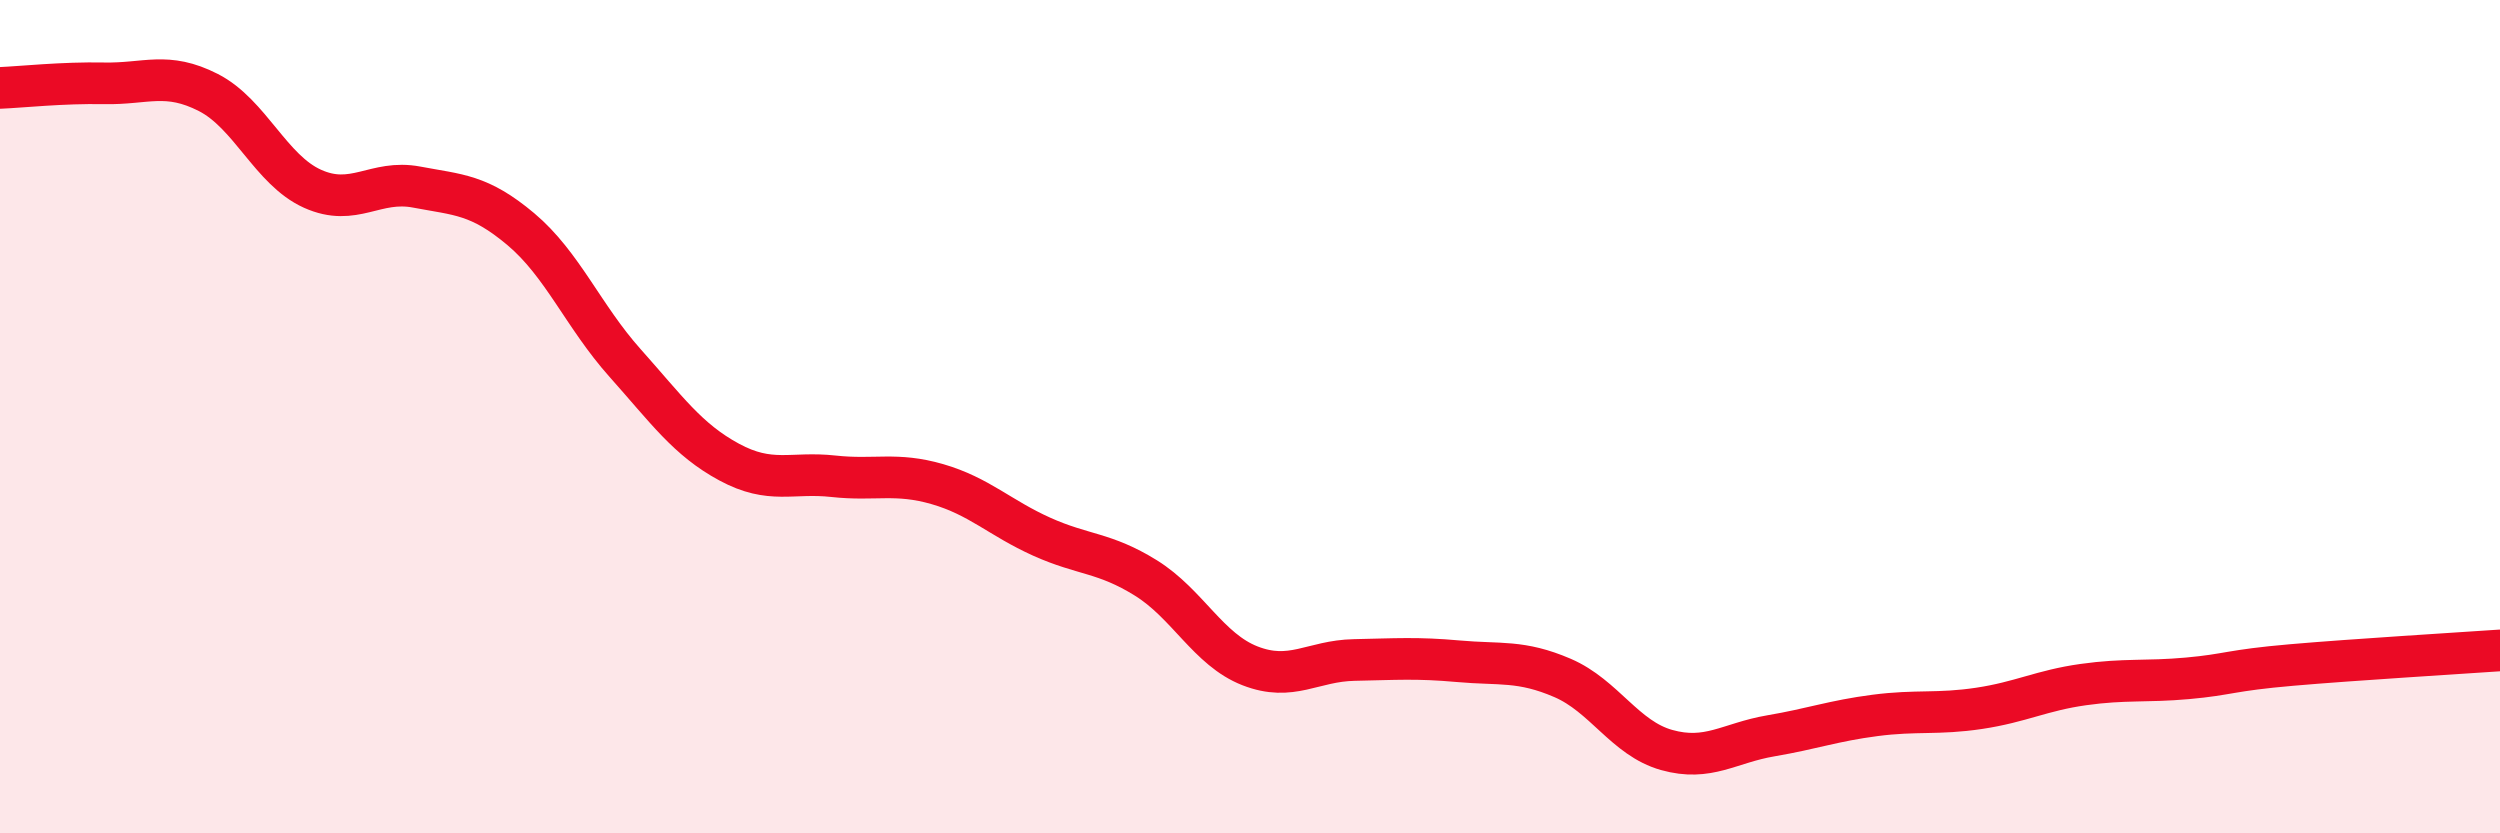
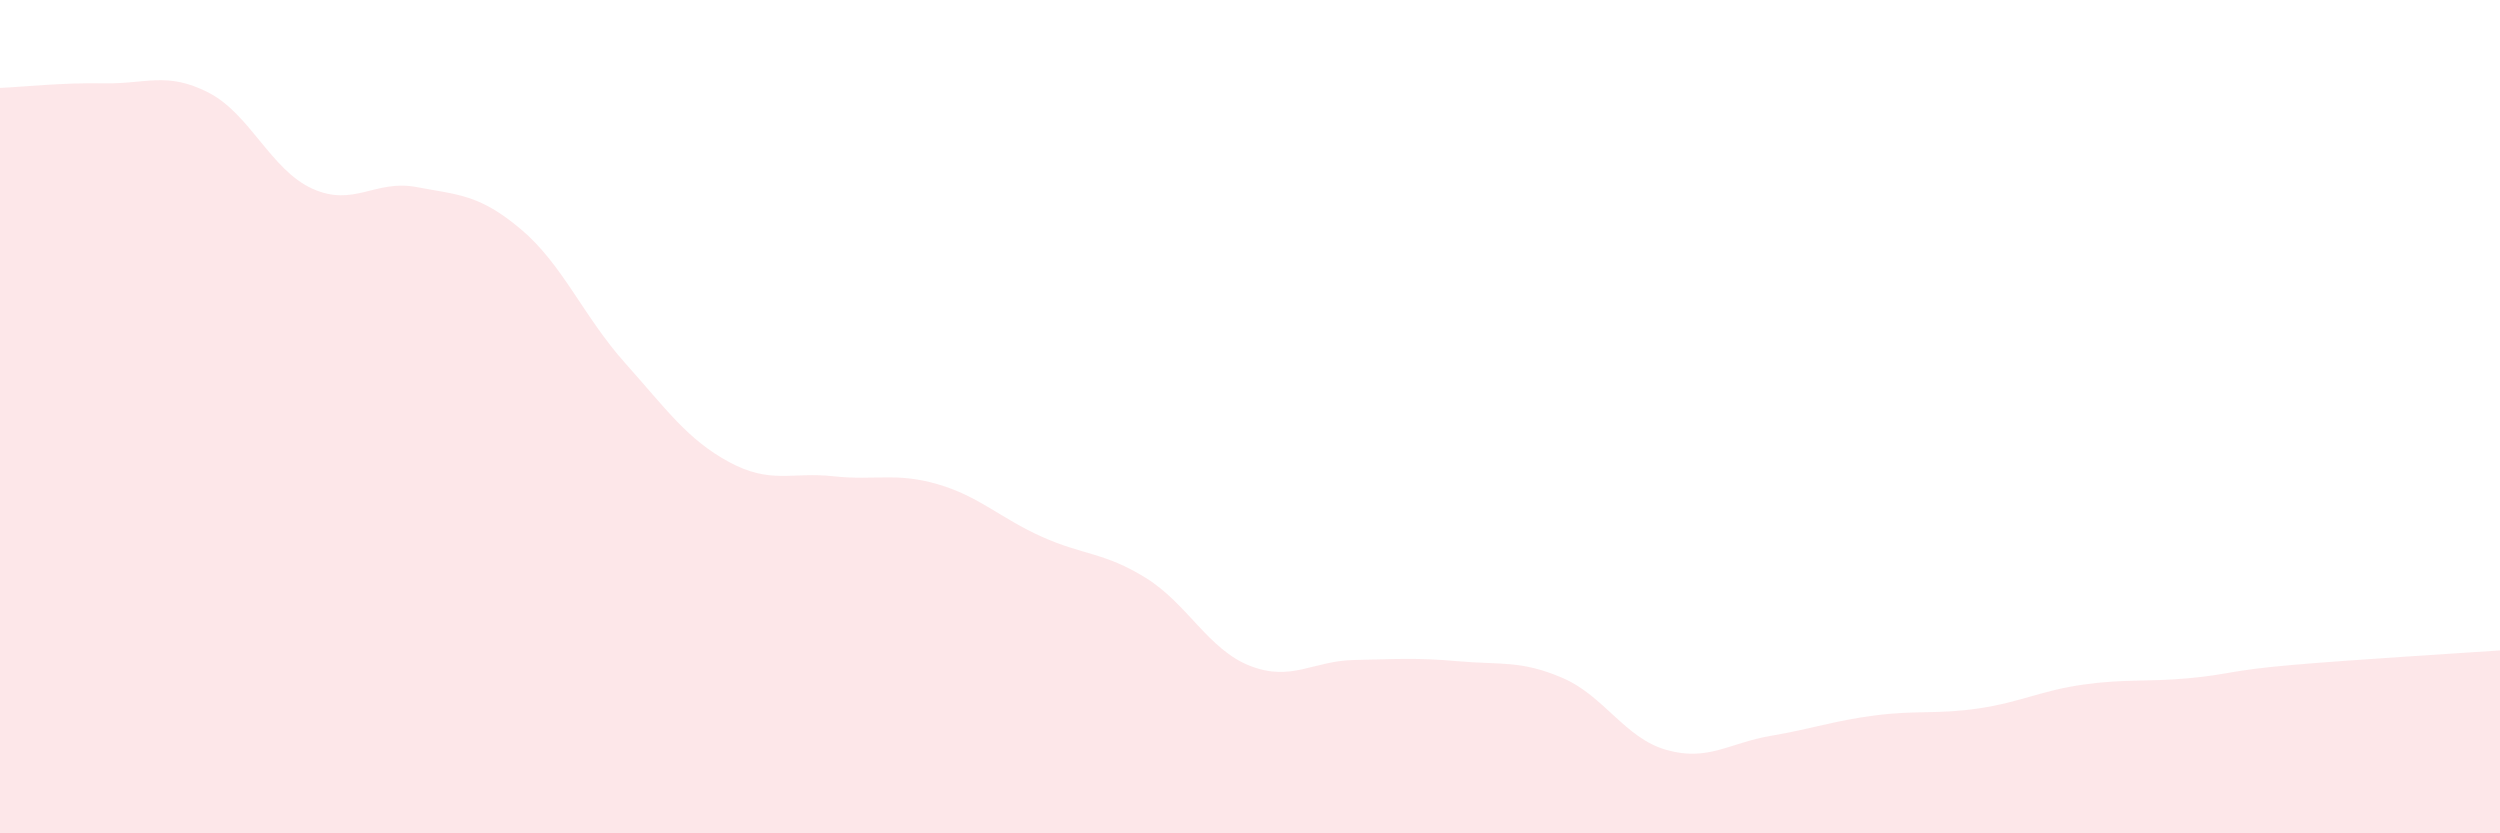
<svg xmlns="http://www.w3.org/2000/svg" width="60" height="20" viewBox="0 0 60 20">
  <path d="M 0,2.11 C 0.5,2.09 1.5,1.98 2.5,2 C 3.5,2.02 4,1.71 5,2.22 C 6,2.73 6.5,4.08 7.5,4.53 C 8.5,4.98 9,4.3 10,4.49 C 11,4.68 11.5,4.66 12.5,5.5 C 13.5,6.34 14,7.59 15,8.71 C 16,9.83 16.5,10.55 17.5,11.09 C 18.5,11.63 19,11.32 20,11.43 C 21,11.54 21.5,11.33 22.5,11.62 C 23.5,11.91 24,12.43 25,12.88 C 26,13.33 26.5,13.25 27.5,13.87 C 28.5,14.49 29,15.59 30,15.98 C 31,16.37 31.5,15.86 32.5,15.84 C 33.5,15.82 34,15.78 35,15.87 C 36,15.96 36.5,15.84 37.5,16.27 C 38.5,16.7 39,17.72 40,18 C 41,18.28 41.5,17.83 42.5,17.66 C 43.5,17.49 44,17.3 45,17.17 C 46,17.04 46.5,17.15 47.5,17 C 48.5,16.85 49,16.57 50,16.43 C 51,16.29 51.5,16.37 52.5,16.28 C 53.5,16.19 53.5,16.09 55,15.96 C 56.5,15.83 59,15.68 60,15.61L60 20L0 20Z" fill="#EB0A25" opacity="0.1" stroke-linecap="round" stroke-linejoin="round" />
-   <path d="M 0,2.11 C 0.5,2.09 1.5,1.98 2.5,2 C 3.5,2.02 4,1.71 5,2.22 C 6,2.73 6.5,4.08 7.5,4.53 C 8.5,4.98 9,4.3 10,4.49 C 11,4.68 11.5,4.66 12.5,5.5 C 13.5,6.34 14,7.59 15,8.71 C 16,9.83 16.5,10.55 17.5,11.09 C 18.5,11.63 19,11.32 20,11.43 C 21,11.54 21.5,11.33 22.5,11.62 C 23.5,11.91 24,12.43 25,12.88 C 26,13.33 26.5,13.25 27.5,13.87 C 28.5,14.49 29,15.59 30,15.98 C 31,16.37 31.5,15.86 32.5,15.84 C 33.5,15.82 34,15.78 35,15.87 C 36,15.96 36.5,15.84 37.5,16.27 C 38.5,16.7 39,17.72 40,18 C 41,18.28 41.5,17.83 42.5,17.66 C 43.5,17.49 44,17.3 45,17.17 C 46,17.04 46.5,17.15 47.5,17 C 48.5,16.85 49,16.57 50,16.43 C 51,16.29 51.5,16.37 52.5,16.28 C 53.5,16.19 53.5,16.09 55,15.96 C 56.5,15.83 59,15.68 60,15.61" stroke="#EB0A25" stroke-width="1" fill="none" stroke-linecap="round" stroke-linejoin="round" />
</svg>